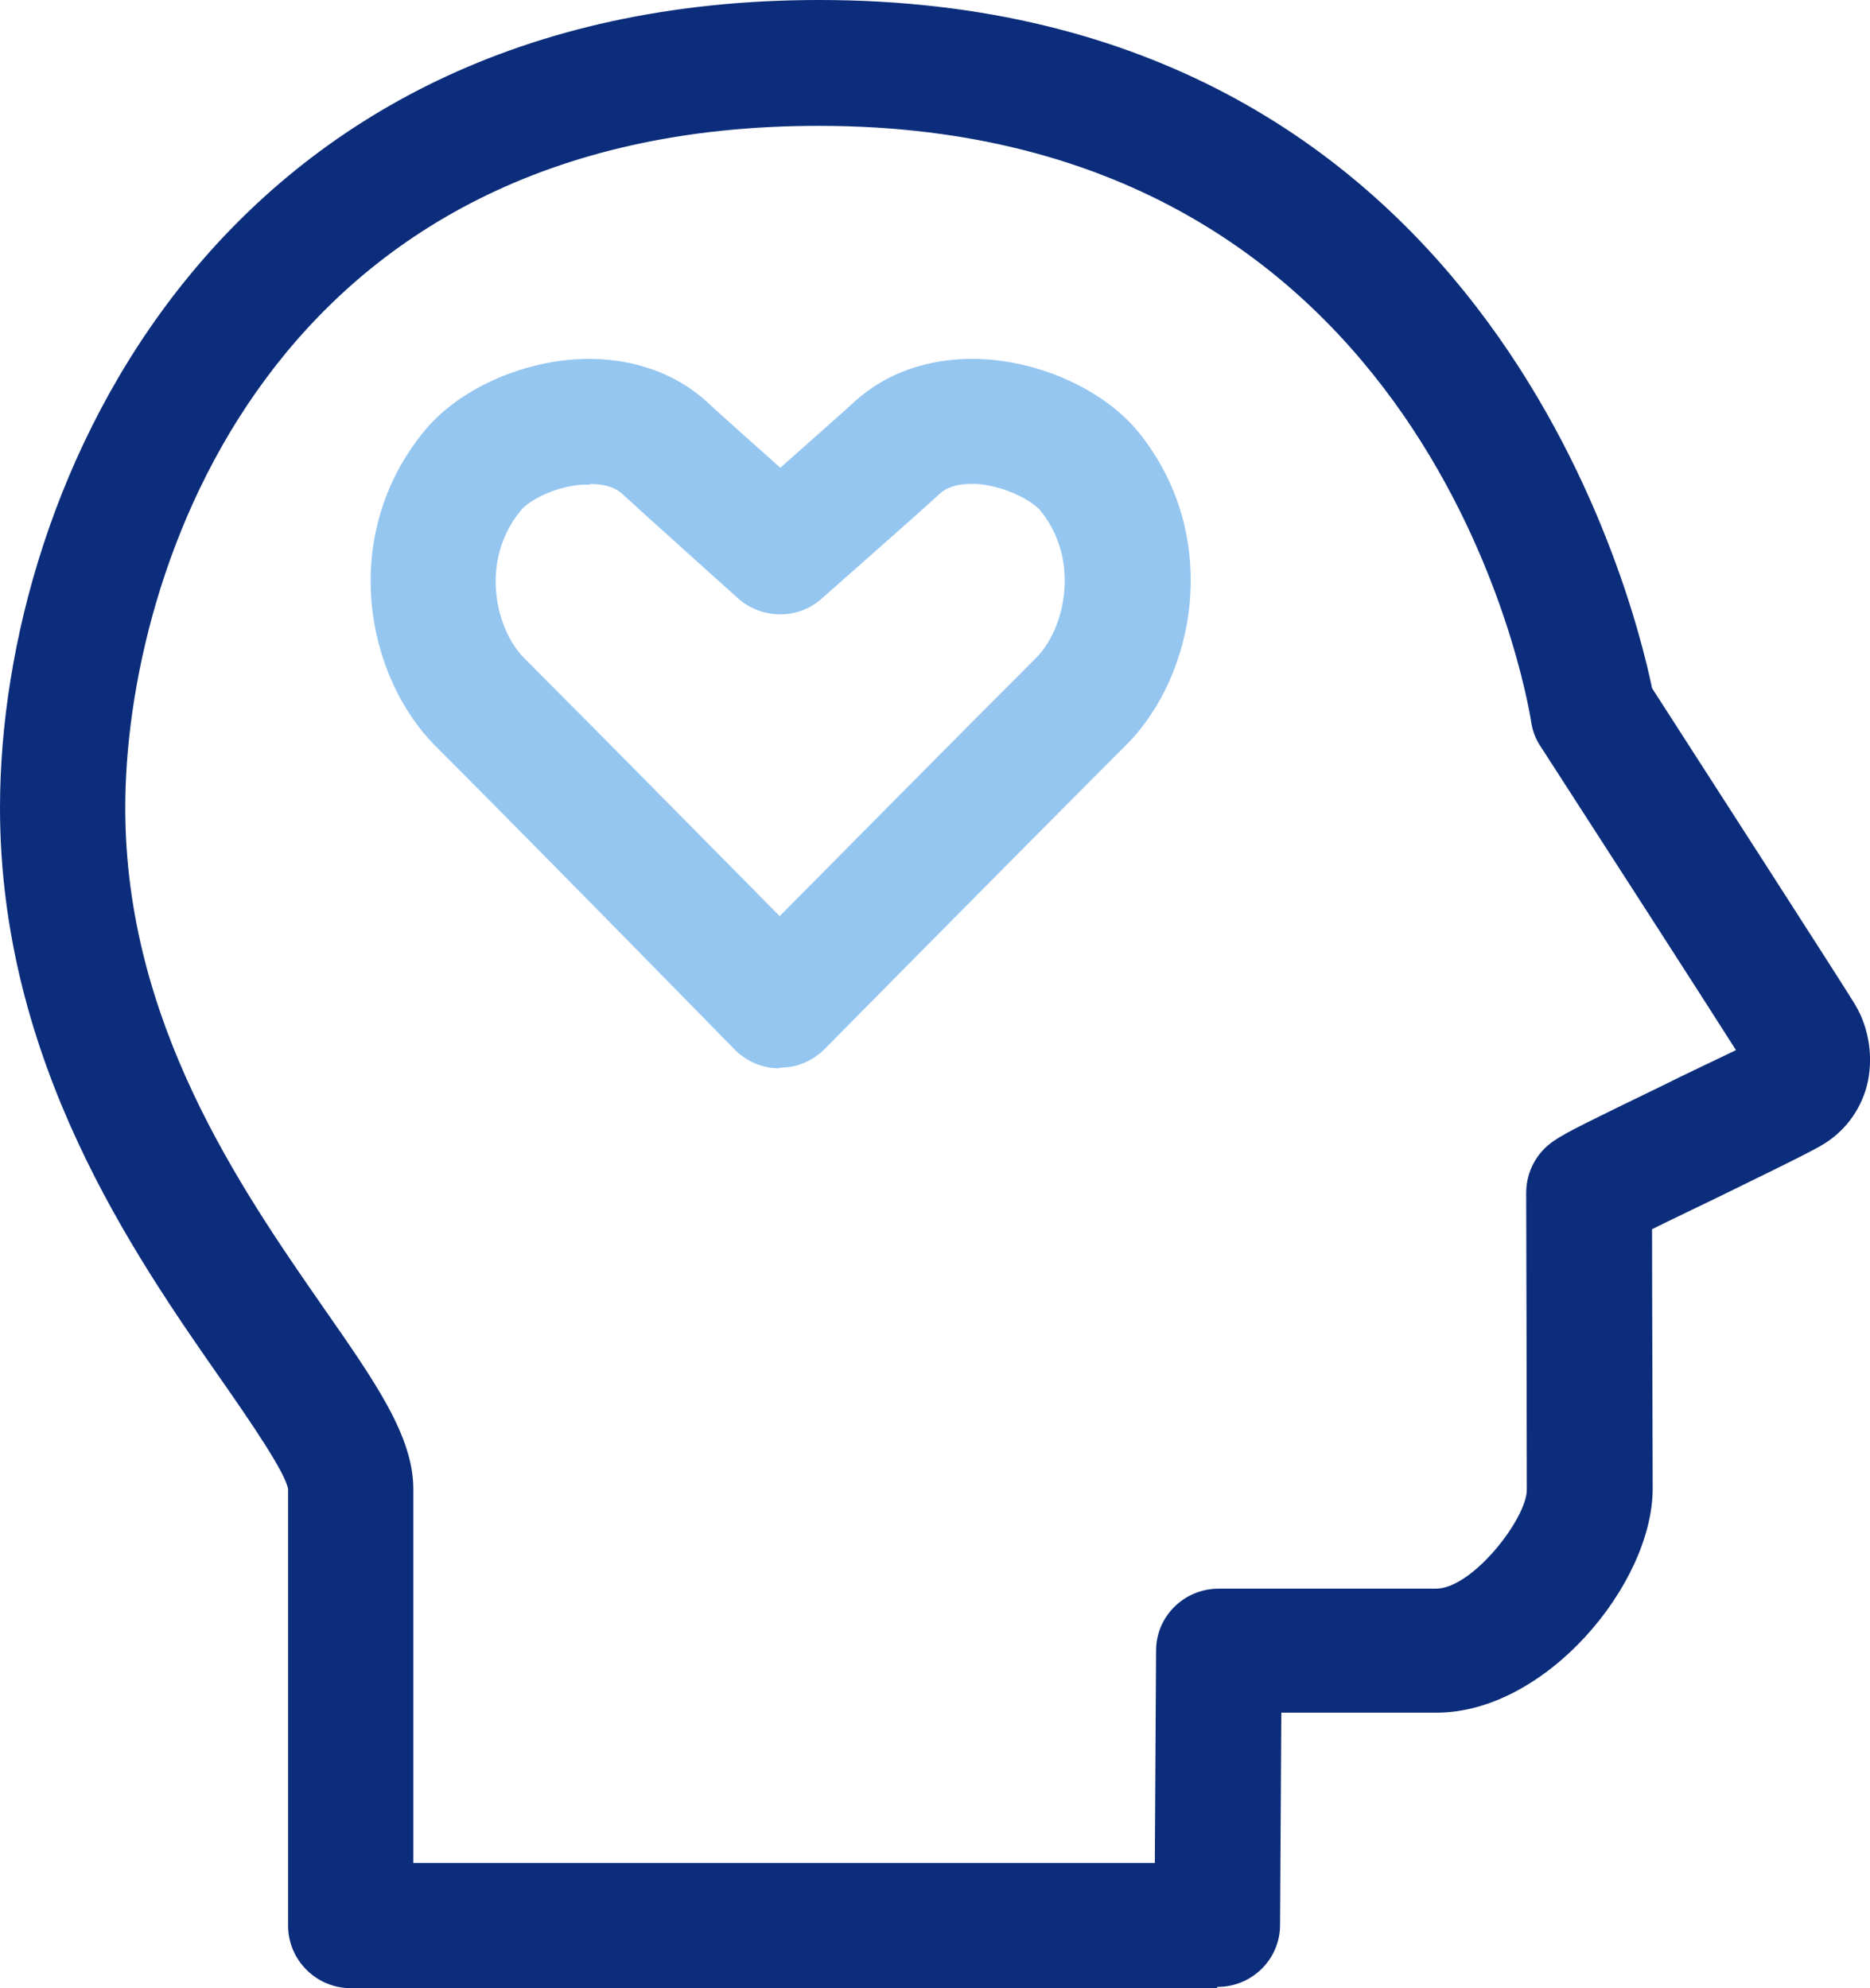
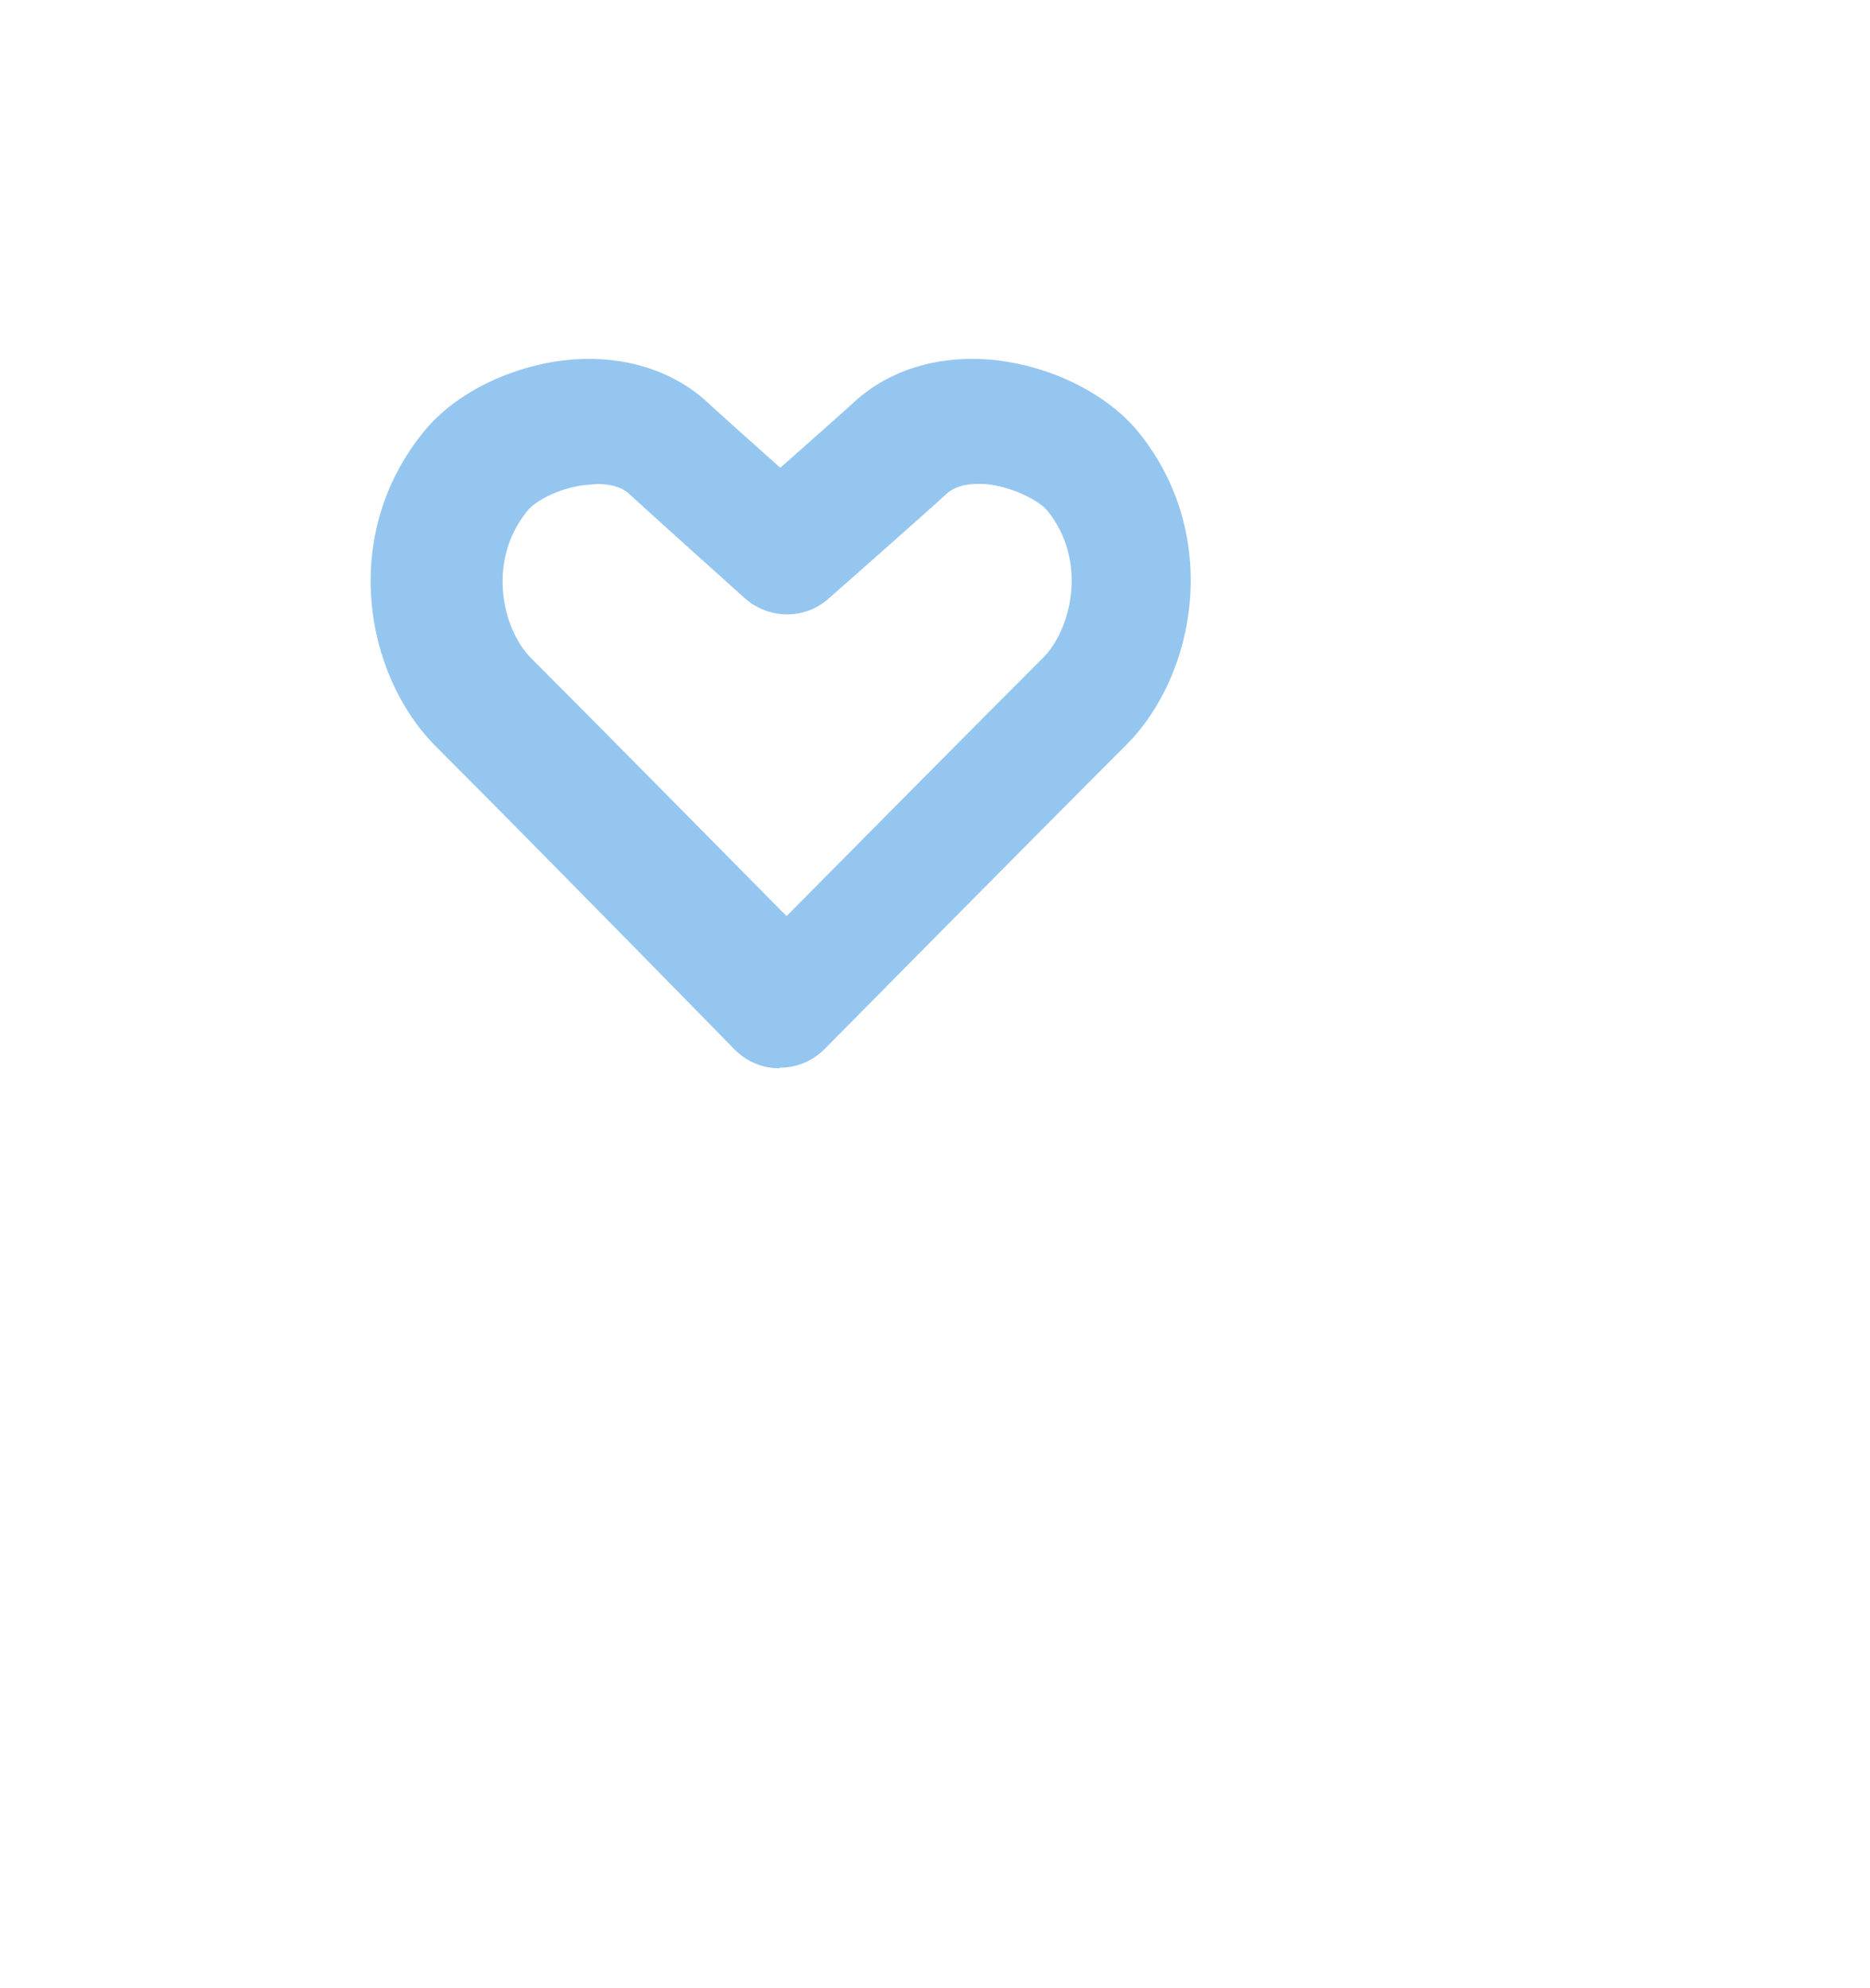
<svg xmlns="http://www.w3.org/2000/svg" id="Layer_1" viewBox="0 0 29.86 31.75">
  <defs>
    <style>.cls-1{fill:#95c6f0;}.cls-1,.cls-2{stroke-width:0px;}.cls-2{fill:#0b2d7b;}</style>
  </defs>
-   <path class="cls-2" d="m19.43,31.75H5.6c-.55,0-1-.45-1-1v-6.97c-.04-.26-.61-1.09-1.07-1.75-1.41-2.02-3.53-5.08-3.53-9.13C0,7.71,3.48,0,13.08,0c10.58,0,12.97,9.4,13.3,10.99.61.95,3.1,4.81,3.24,5.05.23.38.3.87.19,1.3-.11.41-.37.75-.74.96-.3.17-.99.5-1.66.83-.33.16-.73.35-1.03.5,0,1.11.01,3.42.01,4.14,0,1.53-1.71,3.58-3.45,3.58h-2.48l-.02,3.39c0,.55-.45.99-1,.99Zm-12.83-2h11.84l.02-3.39c0-.55.45-.99,1-.99h3.47c.58,0,1.45-1.12,1.45-1.58,0-.97-.01-4.74-.01-4.74,0-.33.16-.64.44-.83.2-.14.66-.36,1.73-.88.42-.21.85-.41,1.18-.57-.54-.85-2.06-3.21-3.12-4.85-.08-.12-.13-.25-.15-.39-.06-.39-1.6-9.52-11.37-9.52C4.31,2,2,9.13,2,12.9c0,3.42,1.83,6.06,3.17,7.99.83,1.19,1.43,2.05,1.43,2.89v5.97Z" />
-   <path class="cls-1" d="m12.44,17.06h0c-.27,0-.52-.11-.71-.3,0,0-3.07-3.14-4.77-4.84-1.14-1.14-1.54-3.38-.19-5.03.51-.63,1.45-1.08,2.39-1.15.82-.06,1.58.18,2.12.67.16.15.72.65,1.18,1.06.46-.41,1.03-.91,1.19-1.06.54-.49,1.29-.73,2.12-.67.94.07,1.88.52,2.4,1.15,1.34,1.64.94,3.89-.2,5.02-1.7,1.7-4.8,4.84-4.8,4.84-.19.19-.44.3-.71.3Zm-3.03-9.32s-.07,0-.11,0c-.45.03-.87.26-.99.42-.66.81-.39,1.9.06,2.35,1.19,1.19,3.06,3.09,4.08,4.12,1.02-1.03,2.9-2.93,4.1-4.13.44-.44.72-1.54.06-2.35-.13-.15-.54-.38-.99-.42-.19-.01-.45,0-.62.16-.29.27-1.88,1.67-1.88,1.67-.38.34-.95.33-1.33,0,0,0-1.56-1.4-1.85-1.67-.14-.13-.34-.16-.51-.16Z" />
+   <path class="cls-1" d="m12.44,17.06h0c-.27,0-.52-.11-.71-.3,0,0-3.07-3.14-4.77-4.84-1.14-1.14-1.54-3.38-.19-5.03.51-.63,1.45-1.08,2.39-1.15.82-.06,1.58.18,2.12.67.16.15.72.65,1.18,1.06.46-.41,1.03-.91,1.19-1.06.54-.49,1.29-.73,2.12-.67.94.07,1.88.52,2.4,1.15,1.34,1.64.94,3.89-.2,5.02-1.7,1.7-4.8,4.84-4.8,4.84-.19.19-.44.3-.71.3Zm-3.03-9.32c-.45.03-.87.26-.99.42-.66.81-.39,1.9.06,2.35,1.19,1.19,3.06,3.09,4.08,4.12,1.02-1.03,2.9-2.93,4.1-4.13.44-.44.72-1.54.06-2.35-.13-.15-.54-.38-.99-.42-.19-.01-.45,0-.62.16-.29.27-1.88,1.67-1.88,1.67-.38.34-.95.33-1.33,0,0,0-1.56-1.4-1.85-1.67-.14-.13-.34-.16-.51-.16Z" />
</svg>